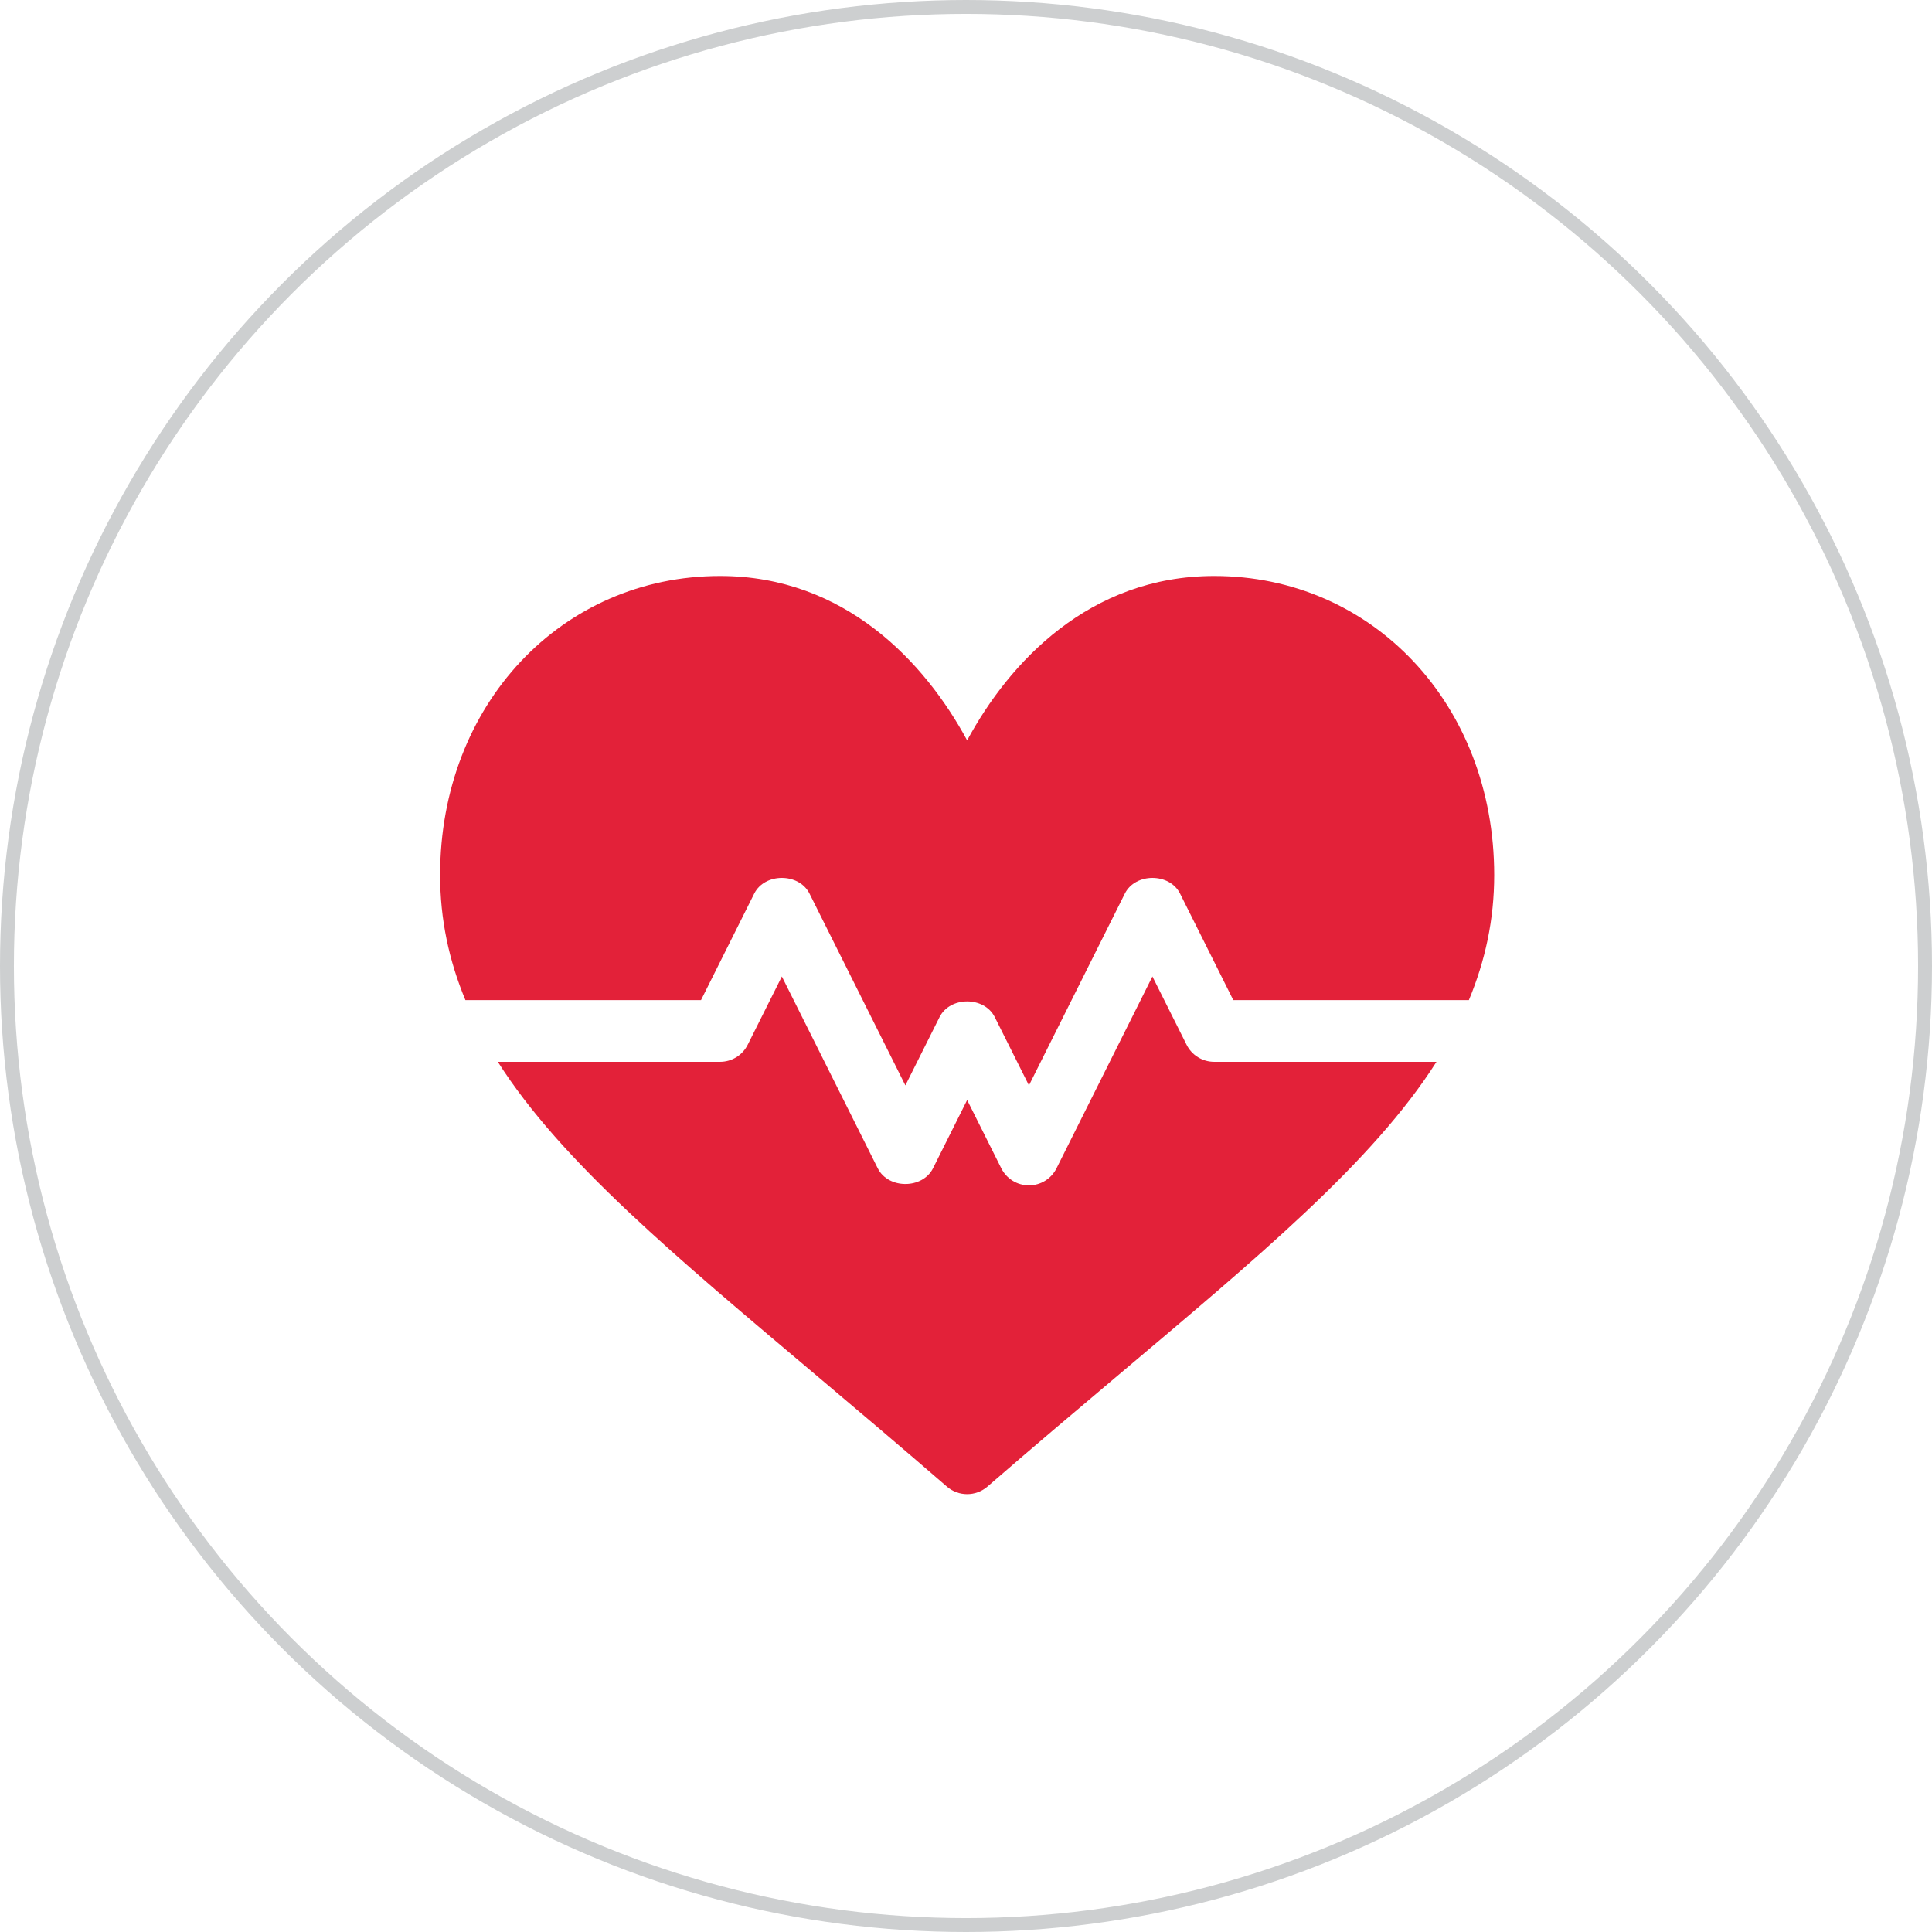
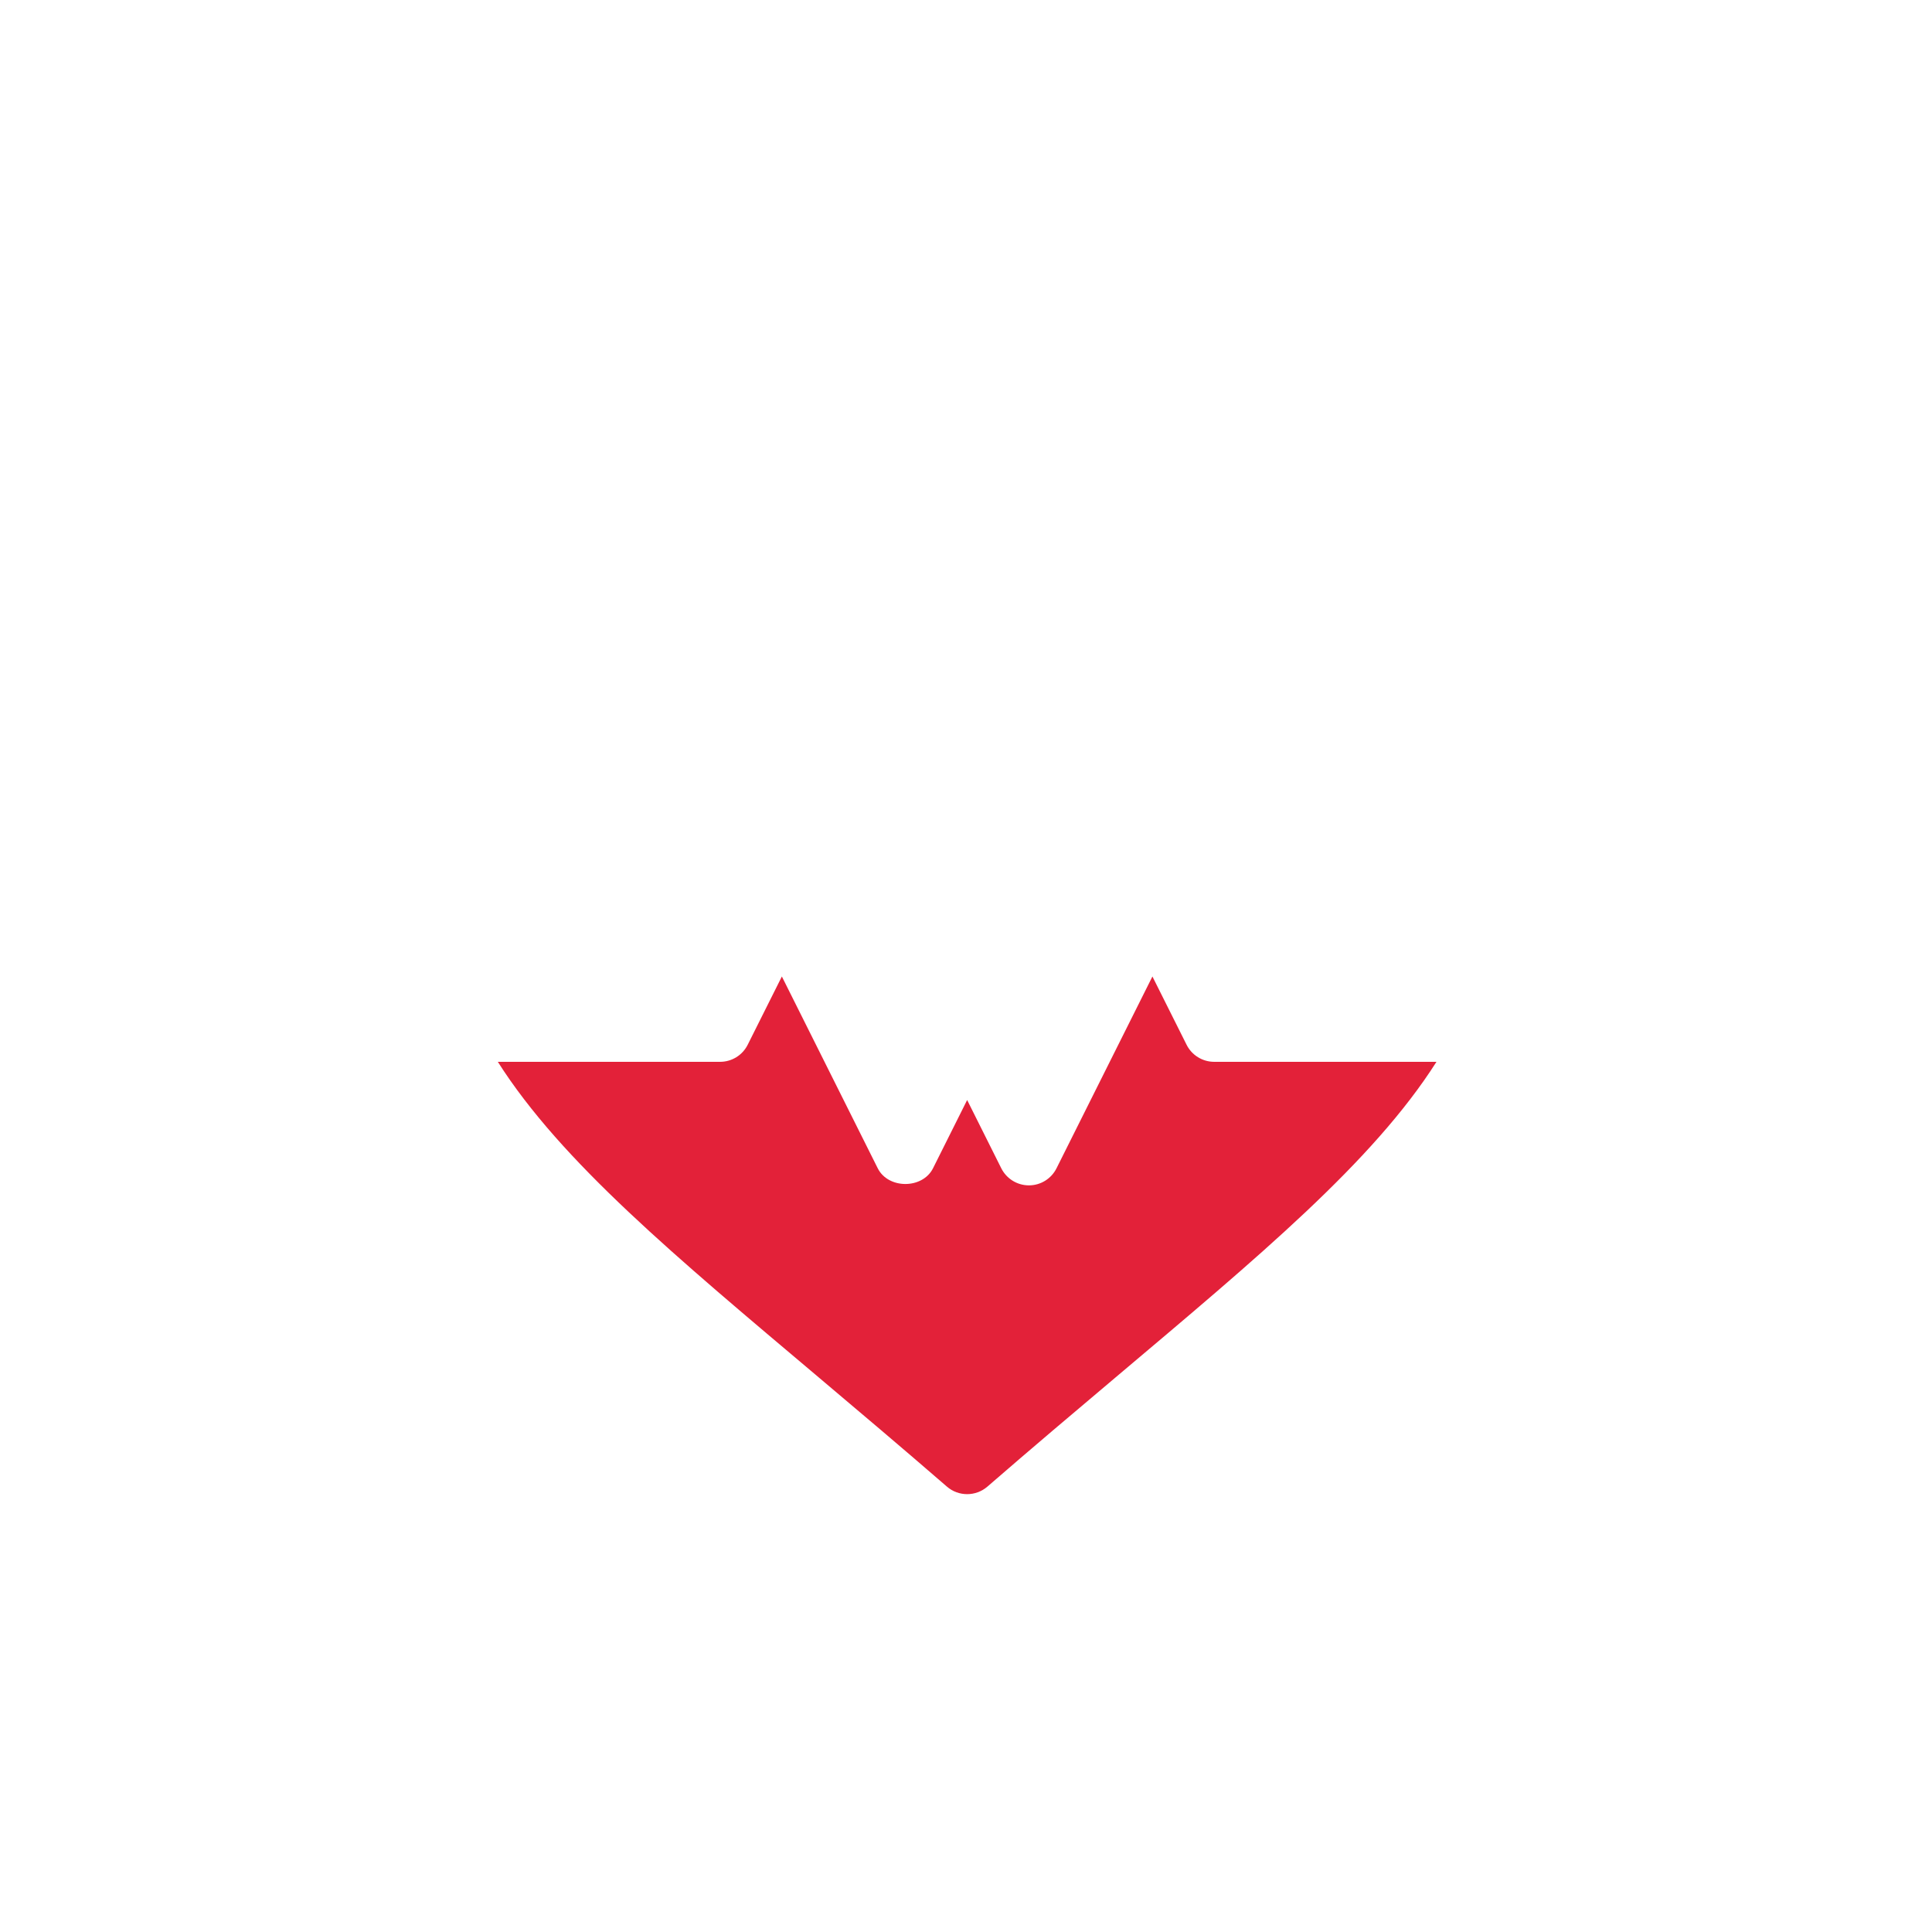
<svg xmlns="http://www.w3.org/2000/svg" version="1.1" id="Layer_1" x="0px" y="0px" width="69.5px" height="69.5px" viewBox="0 0 69.5 69.5" enable-background="new 0 0 69.5 69.5" xml:space="preserve">
-   <circle fill="none" stroke="#CDCFD0" stroke-width="0.5" stroke-miterlimit="10" cx="34.75" cy="34.75" r="34.5" />
  <g>
    <g>
-       <path fill="#E32139" d="M43.678,20.72c-4.491,0-7.376,3.111-8.887,5.914c-1.511-2.802-4.395-5.914-8.887-5.914    c-5.7,0-10.072,4.624-10.072,10.757c0,1.601,0.32,3.078,0.91,4.499h8.476l1.914-3.831c0.378-0.752,1.61-0.752,1.988,0l3.449,6.9    l1.229-2.456c0.377-0.754,1.61-0.754,1.987,0l1.229,2.456l3.45-6.9c0.378-0.752,1.609-0.752,1.986,0l1.915,3.831h8.475    c0.591-1.421,0.911-2.898,0.911-4.499C53.75,25.344,49.378,20.72,43.678,20.72z" />
-     </g>
+       </g>
  </g>
  <g>
    <g>
      <path fill="#E32139" d="M43.678,38.197c-0.42,0-0.805-0.237-0.993-0.614l-1.229-2.456l-3.45,6.9    c-0.188,0.376-0.571,0.614-0.993,0.614c-0.421,0-0.805-0.238-0.994-0.614l-1.228-2.456l-1.228,2.456    c-0.378,0.753-1.61,0.753-1.988,0l-3.449-6.9l-1.229,2.456c-0.188,0.377-0.573,0.614-0.993,0.614h-7.996    c2.286,3.598,6.404,7.015,11.555,11.362c1.446,1.22,2.984,2.519,4.6,3.919c0.209,0.182,0.469,0.271,0.728,0.271    c0.26,0,0.519-0.09,0.729-0.271c1.614-1.4,3.152-2.699,4.599-3.919c5.151-4.348,9.269-7.765,11.555-11.362H43.678z" />
    </g>
  </g>
</svg>